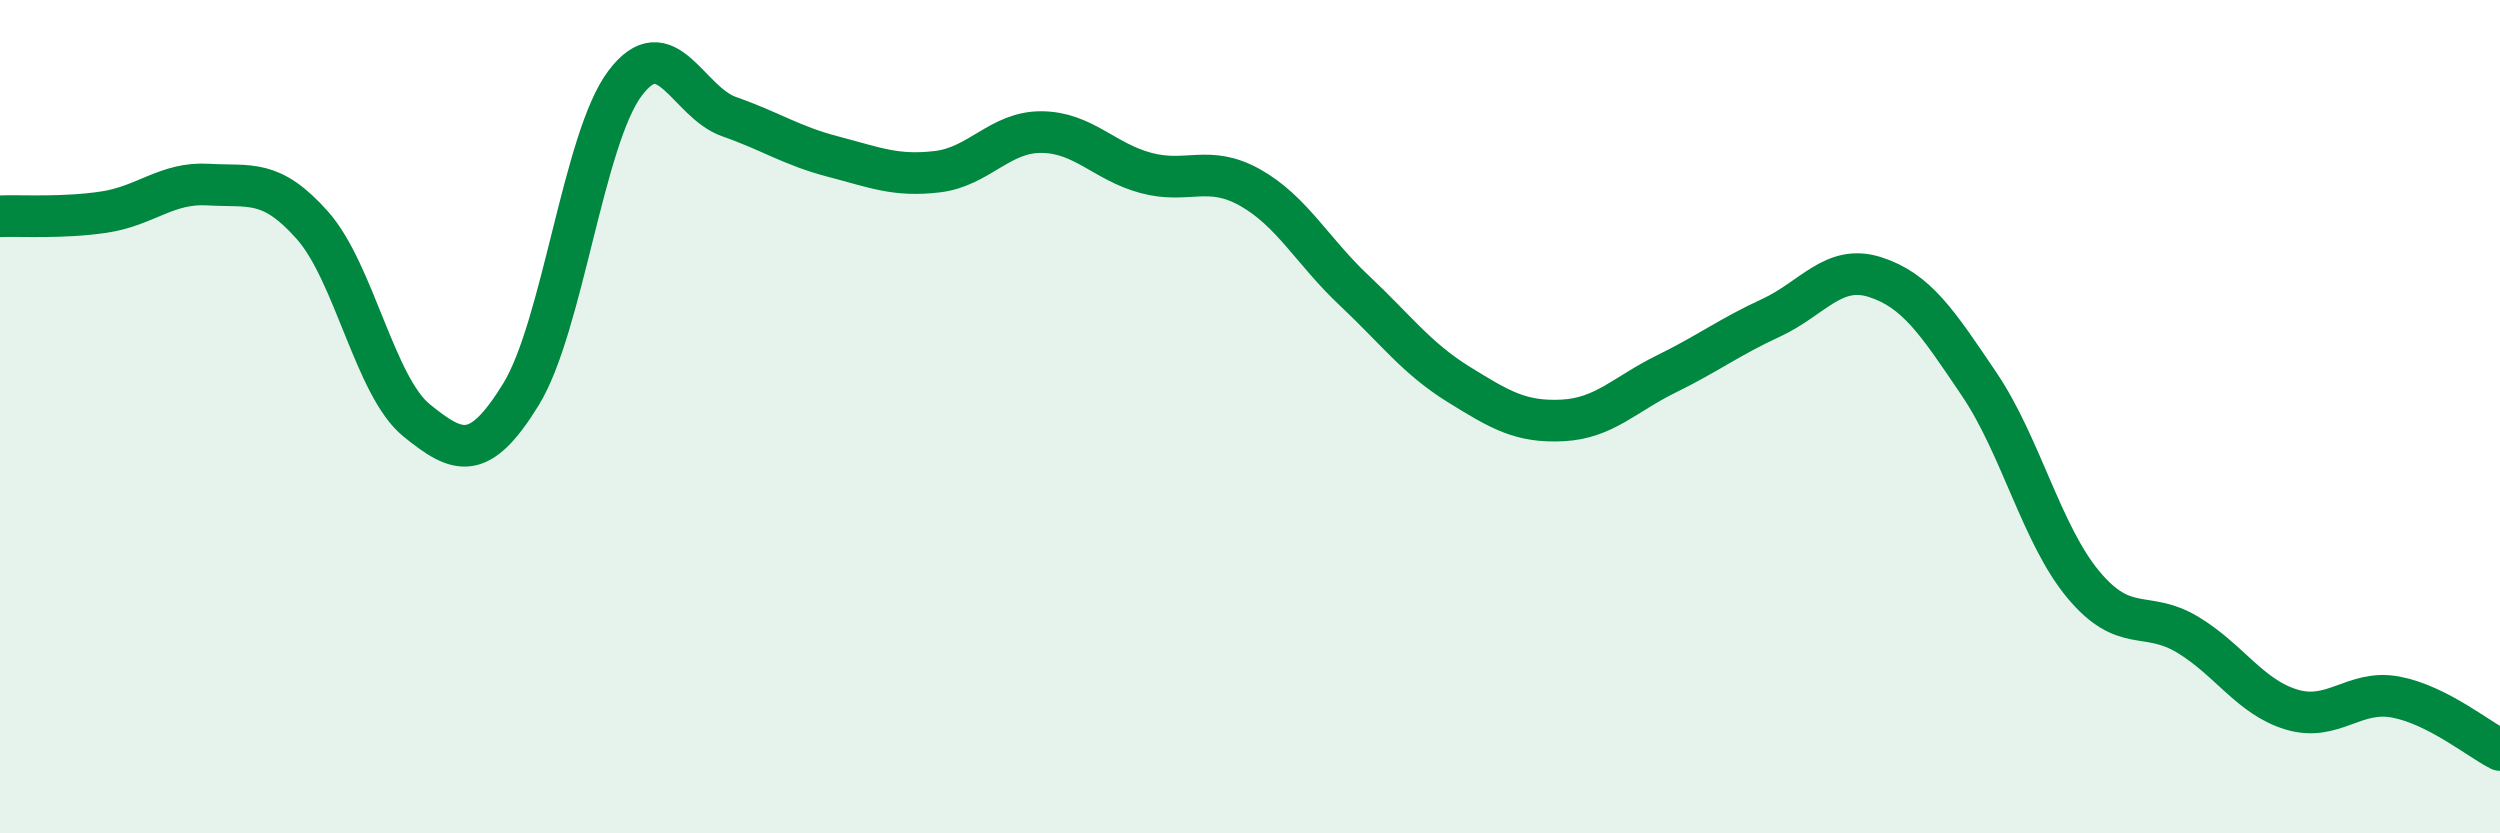
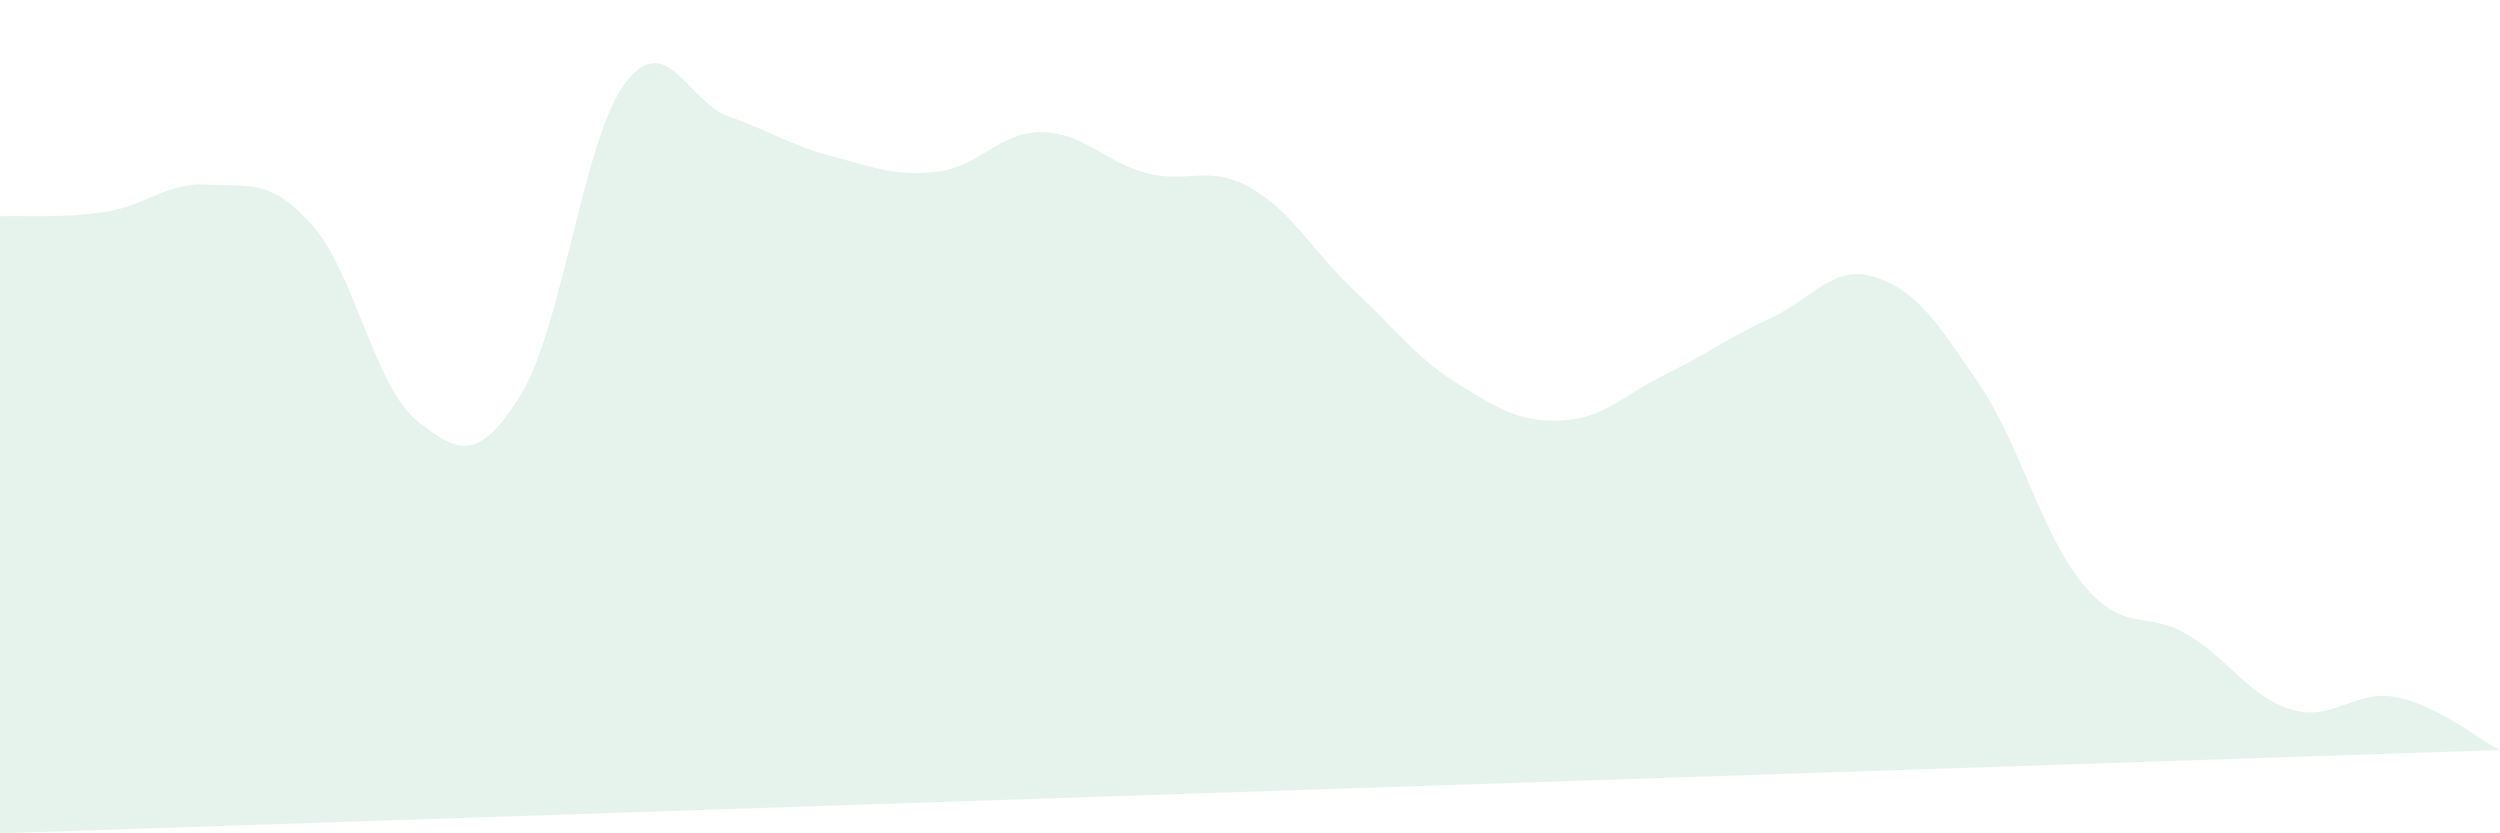
<svg xmlns="http://www.w3.org/2000/svg" width="60" height="20" viewBox="0 0 60 20">
-   <path d="M 0,5.19 C 0.5,5.17 1.5,5.24 2.5,5.09 C 3.5,4.94 4,4.37 5,4.43 C 6,4.49 6.5,4.28 7.5,5.41 C 8.5,6.54 9,9.28 10,10.09 C 11,10.9 11.5,11.09 12.5,9.47 C 13.5,7.85 14,3.33 15,2 C 16,0.67 16.5,2.45 17.5,2.8 C 18.5,3.15 19,3.5 20,3.76 C 21,4.02 21.5,4.24 22.5,4.12 C 23.5,4 24,3.16 25,3.17 C 26,3.18 26.5,3.88 27.5,4.15 C 28.5,4.42 29,3.94 30,4.5 C 31,5.06 31.5,6.03 32.5,6.97 C 33.5,7.91 34,8.6 35,9.22 C 36,9.84 36.5,10.14 37.5,10.09 C 38.5,10.04 39,9.46 40,8.97 C 41,8.48 41.5,8.09 42.5,7.63 C 43.5,7.17 44,6.33 45,6.65 C 46,6.97 46.5,7.74 47.5,9.22 C 48.5,10.7 49,12.83 50,14.03 C 51,15.23 51.5,14.63 52.5,15.23 C 53.5,15.83 54,16.73 55,17.03 C 56,17.33 56.5,16.54 57.5,16.73 C 58.5,16.92 59.5,17.75 60,18L60 20L0 20Z" fill="#008740" opacity="0.1" stroke-linecap="round" stroke-linejoin="round" />
-   <path d="M 0,5.19 C 0.5,5.17 1.5,5.24 2.5,5.09 C 3.5,4.94 4,4.37 5,4.43 C 6,4.49 6.5,4.28 7.5,5.41 C 8.5,6.54 9,9.28 10,10.09 C 11,10.9 11.5,11.09 12.5,9.47 C 13.5,7.85 14,3.33 15,2 C 16,0.67 16.5,2.45 17.5,2.8 C 18.5,3.15 19,3.5 20,3.76 C 21,4.02 21.5,4.24 22.5,4.12 C 23.5,4 24,3.16 25,3.17 C 26,3.18 26.5,3.88 27.5,4.15 C 28.5,4.42 29,3.94 30,4.5 C 31,5.06 31.5,6.03 32.5,6.97 C 33.5,7.91 34,8.6 35,9.22 C 36,9.84 36.5,10.14 37.5,10.09 C 38.5,10.04 39,9.46 40,8.97 C 41,8.48 41.5,8.09 42.5,7.63 C 43.5,7.17 44,6.33 45,6.65 C 46,6.97 46.5,7.74 47.5,9.22 C 48.5,10.7 49,12.83 50,14.03 C 51,15.23 51.5,14.63 52.5,15.23 C 53.5,15.83 54,16.73 55,17.03 C 56,17.33 56.5,16.54 57.5,16.73 C 58.5,16.92 59.5,17.75 60,18" stroke="#008740" stroke-width="1" fill="none" stroke-linecap="round" stroke-linejoin="round" />
+   <path d="M 0,5.19 C 0.5,5.17 1.5,5.24 2.5,5.09 C 3.5,4.94 4,4.37 5,4.43 C 6,4.49 6.5,4.28 7.5,5.41 C 8.5,6.54 9,9.28 10,10.09 C 11,10.9 11.5,11.09 12.5,9.47 C 13.5,7.85 14,3.33 15,2 C 16,0.67 16.5,2.45 17.5,2.8 C 18.5,3.15 19,3.5 20,3.76 C 21,4.02 21.5,4.24 22.5,4.12 C 23.5,4 24,3.16 25,3.17 C 26,3.18 26.5,3.88 27.5,4.15 C 28.5,4.42 29,3.94 30,4.5 C 31,5.06 31.5,6.03 32.5,6.97 C 33.5,7.91 34,8.6 35,9.22 C 36,9.84 36.5,10.14 37.5,10.09 C 38.5,10.04 39,9.46 40,8.97 C 41,8.48 41.5,8.09 42.5,7.63 C 43.5,7.17 44,6.33 45,6.65 C 46,6.97 46.5,7.74 47.5,9.22 C 48.5,10.7 49,12.83 50,14.03 C 51,15.23 51.5,14.63 52.5,15.23 C 53.5,15.83 54,16.73 55,17.03 C 56,17.33 56.5,16.54 57.5,16.73 C 58.5,16.92 59.5,17.75 60,18L0 20Z" fill="#008740" opacity="0.1" stroke-linecap="round" stroke-linejoin="round" />
</svg>